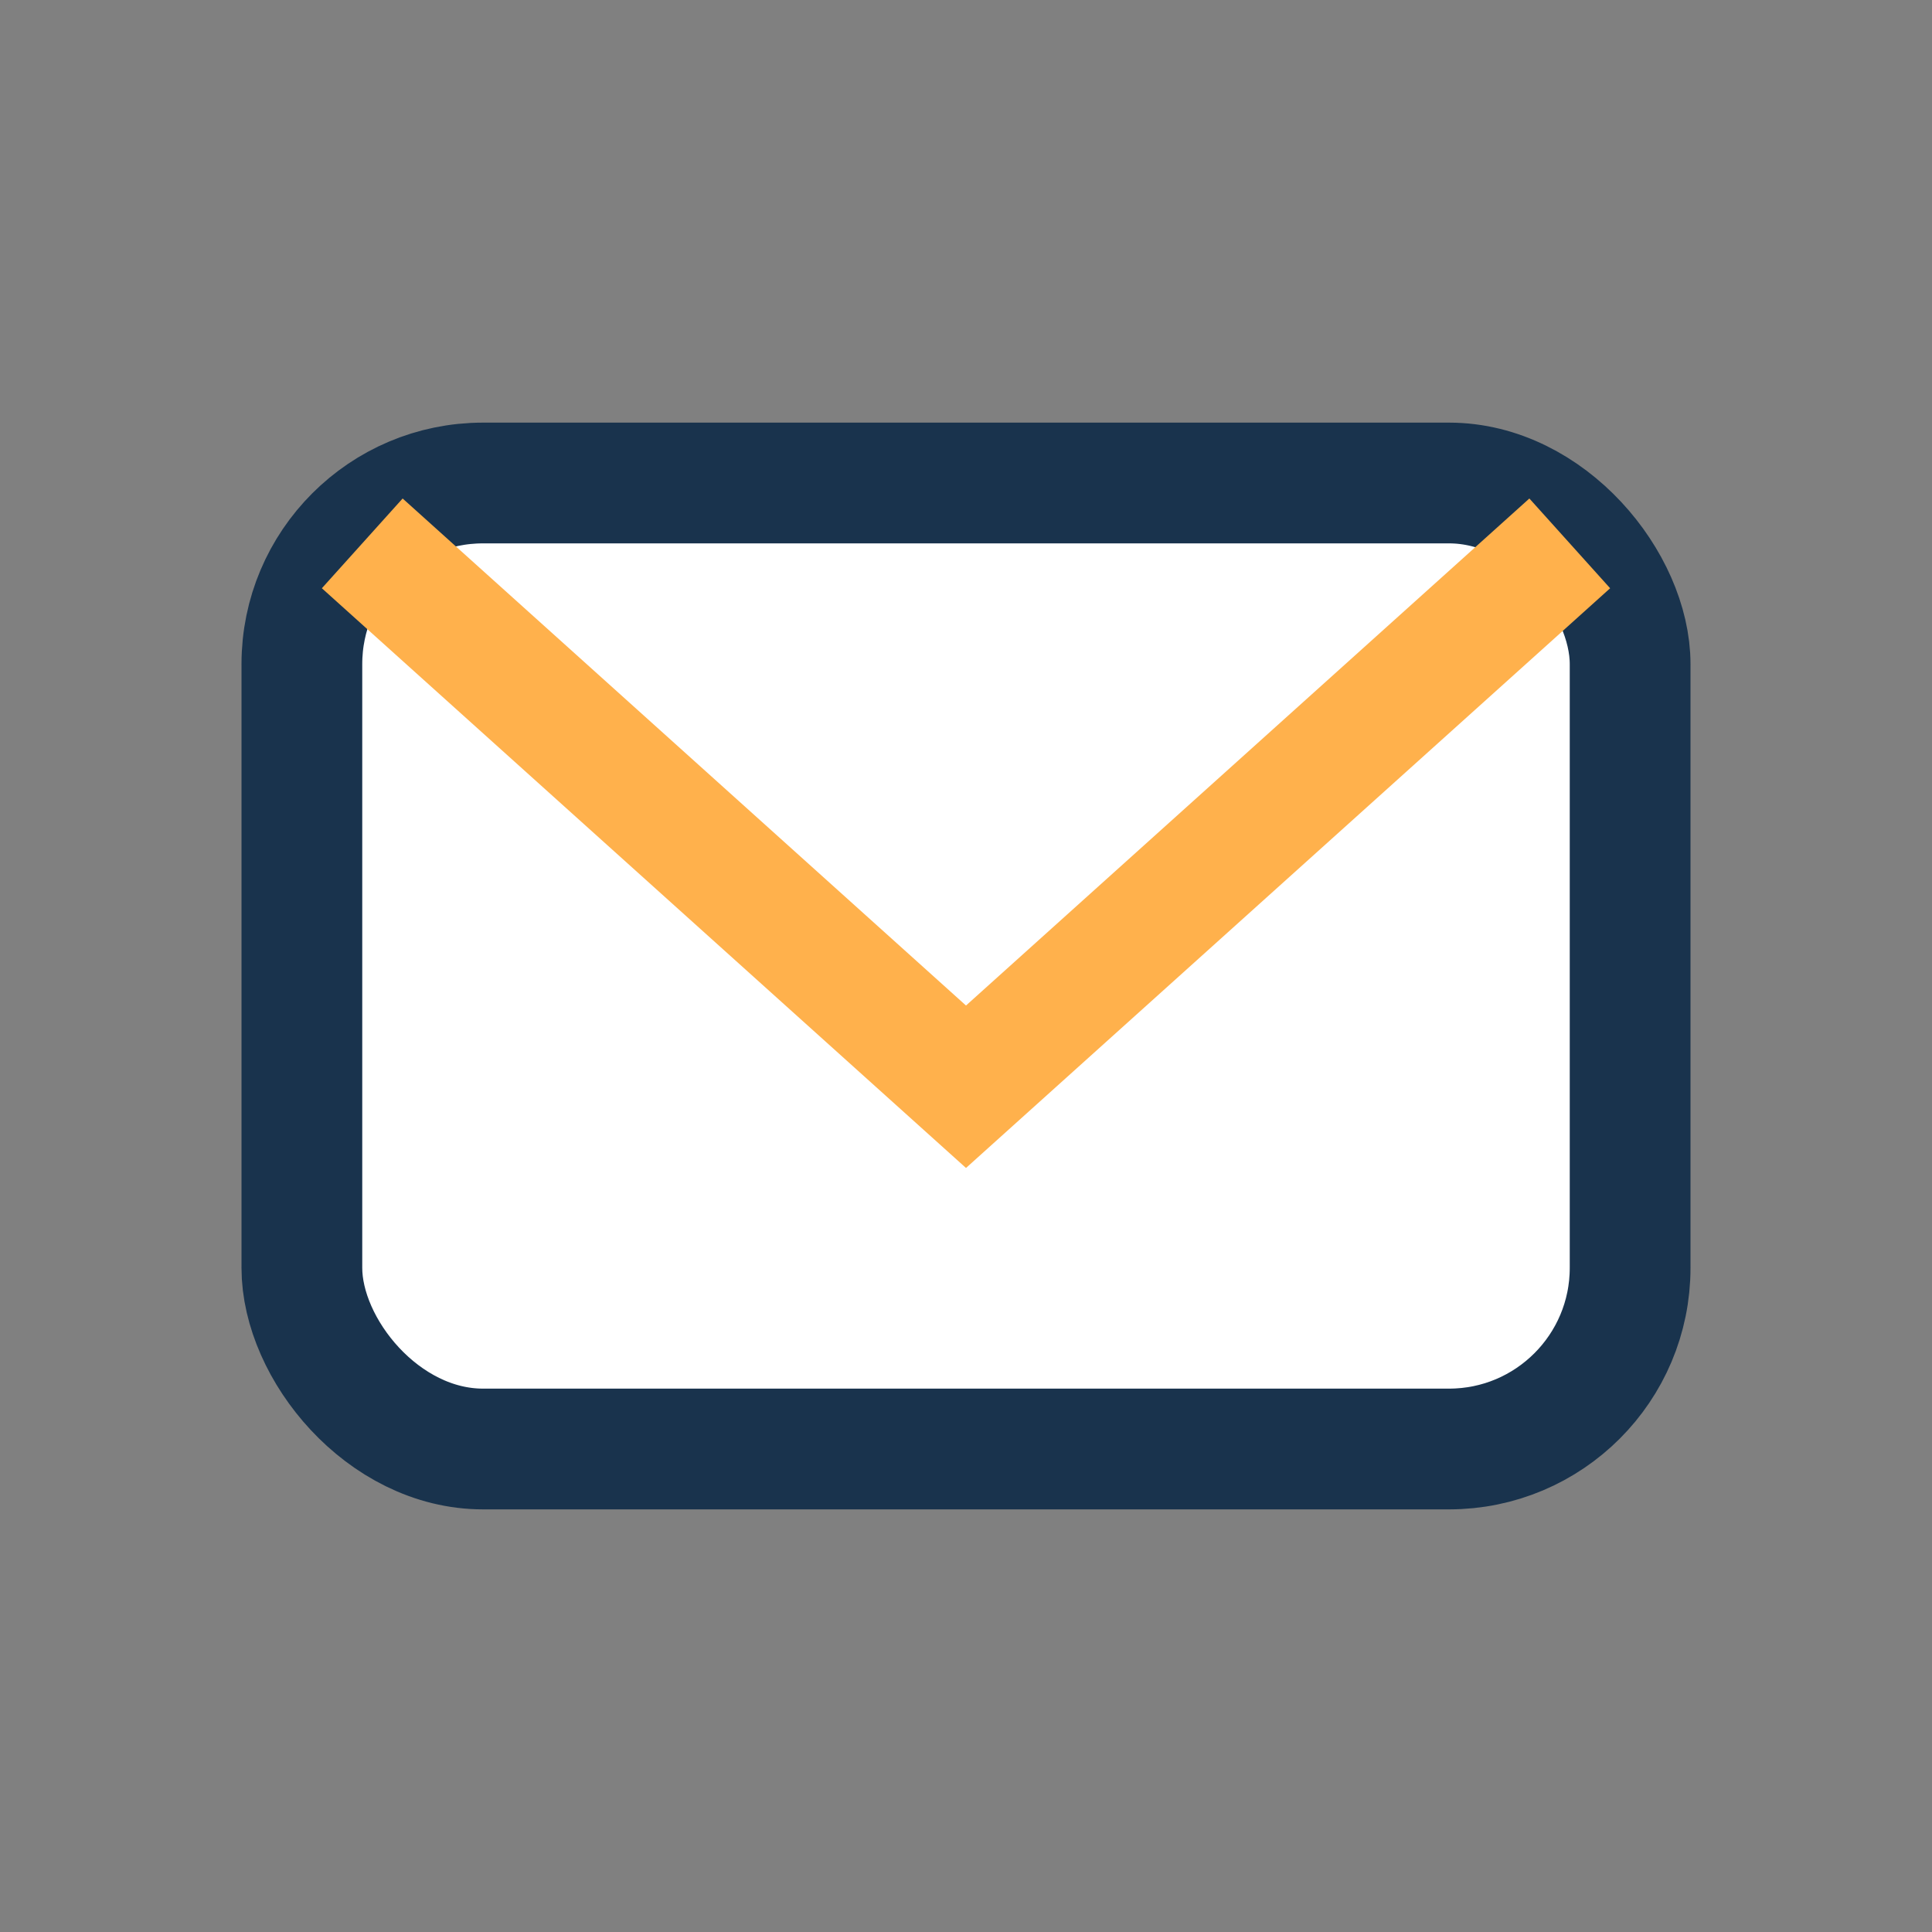
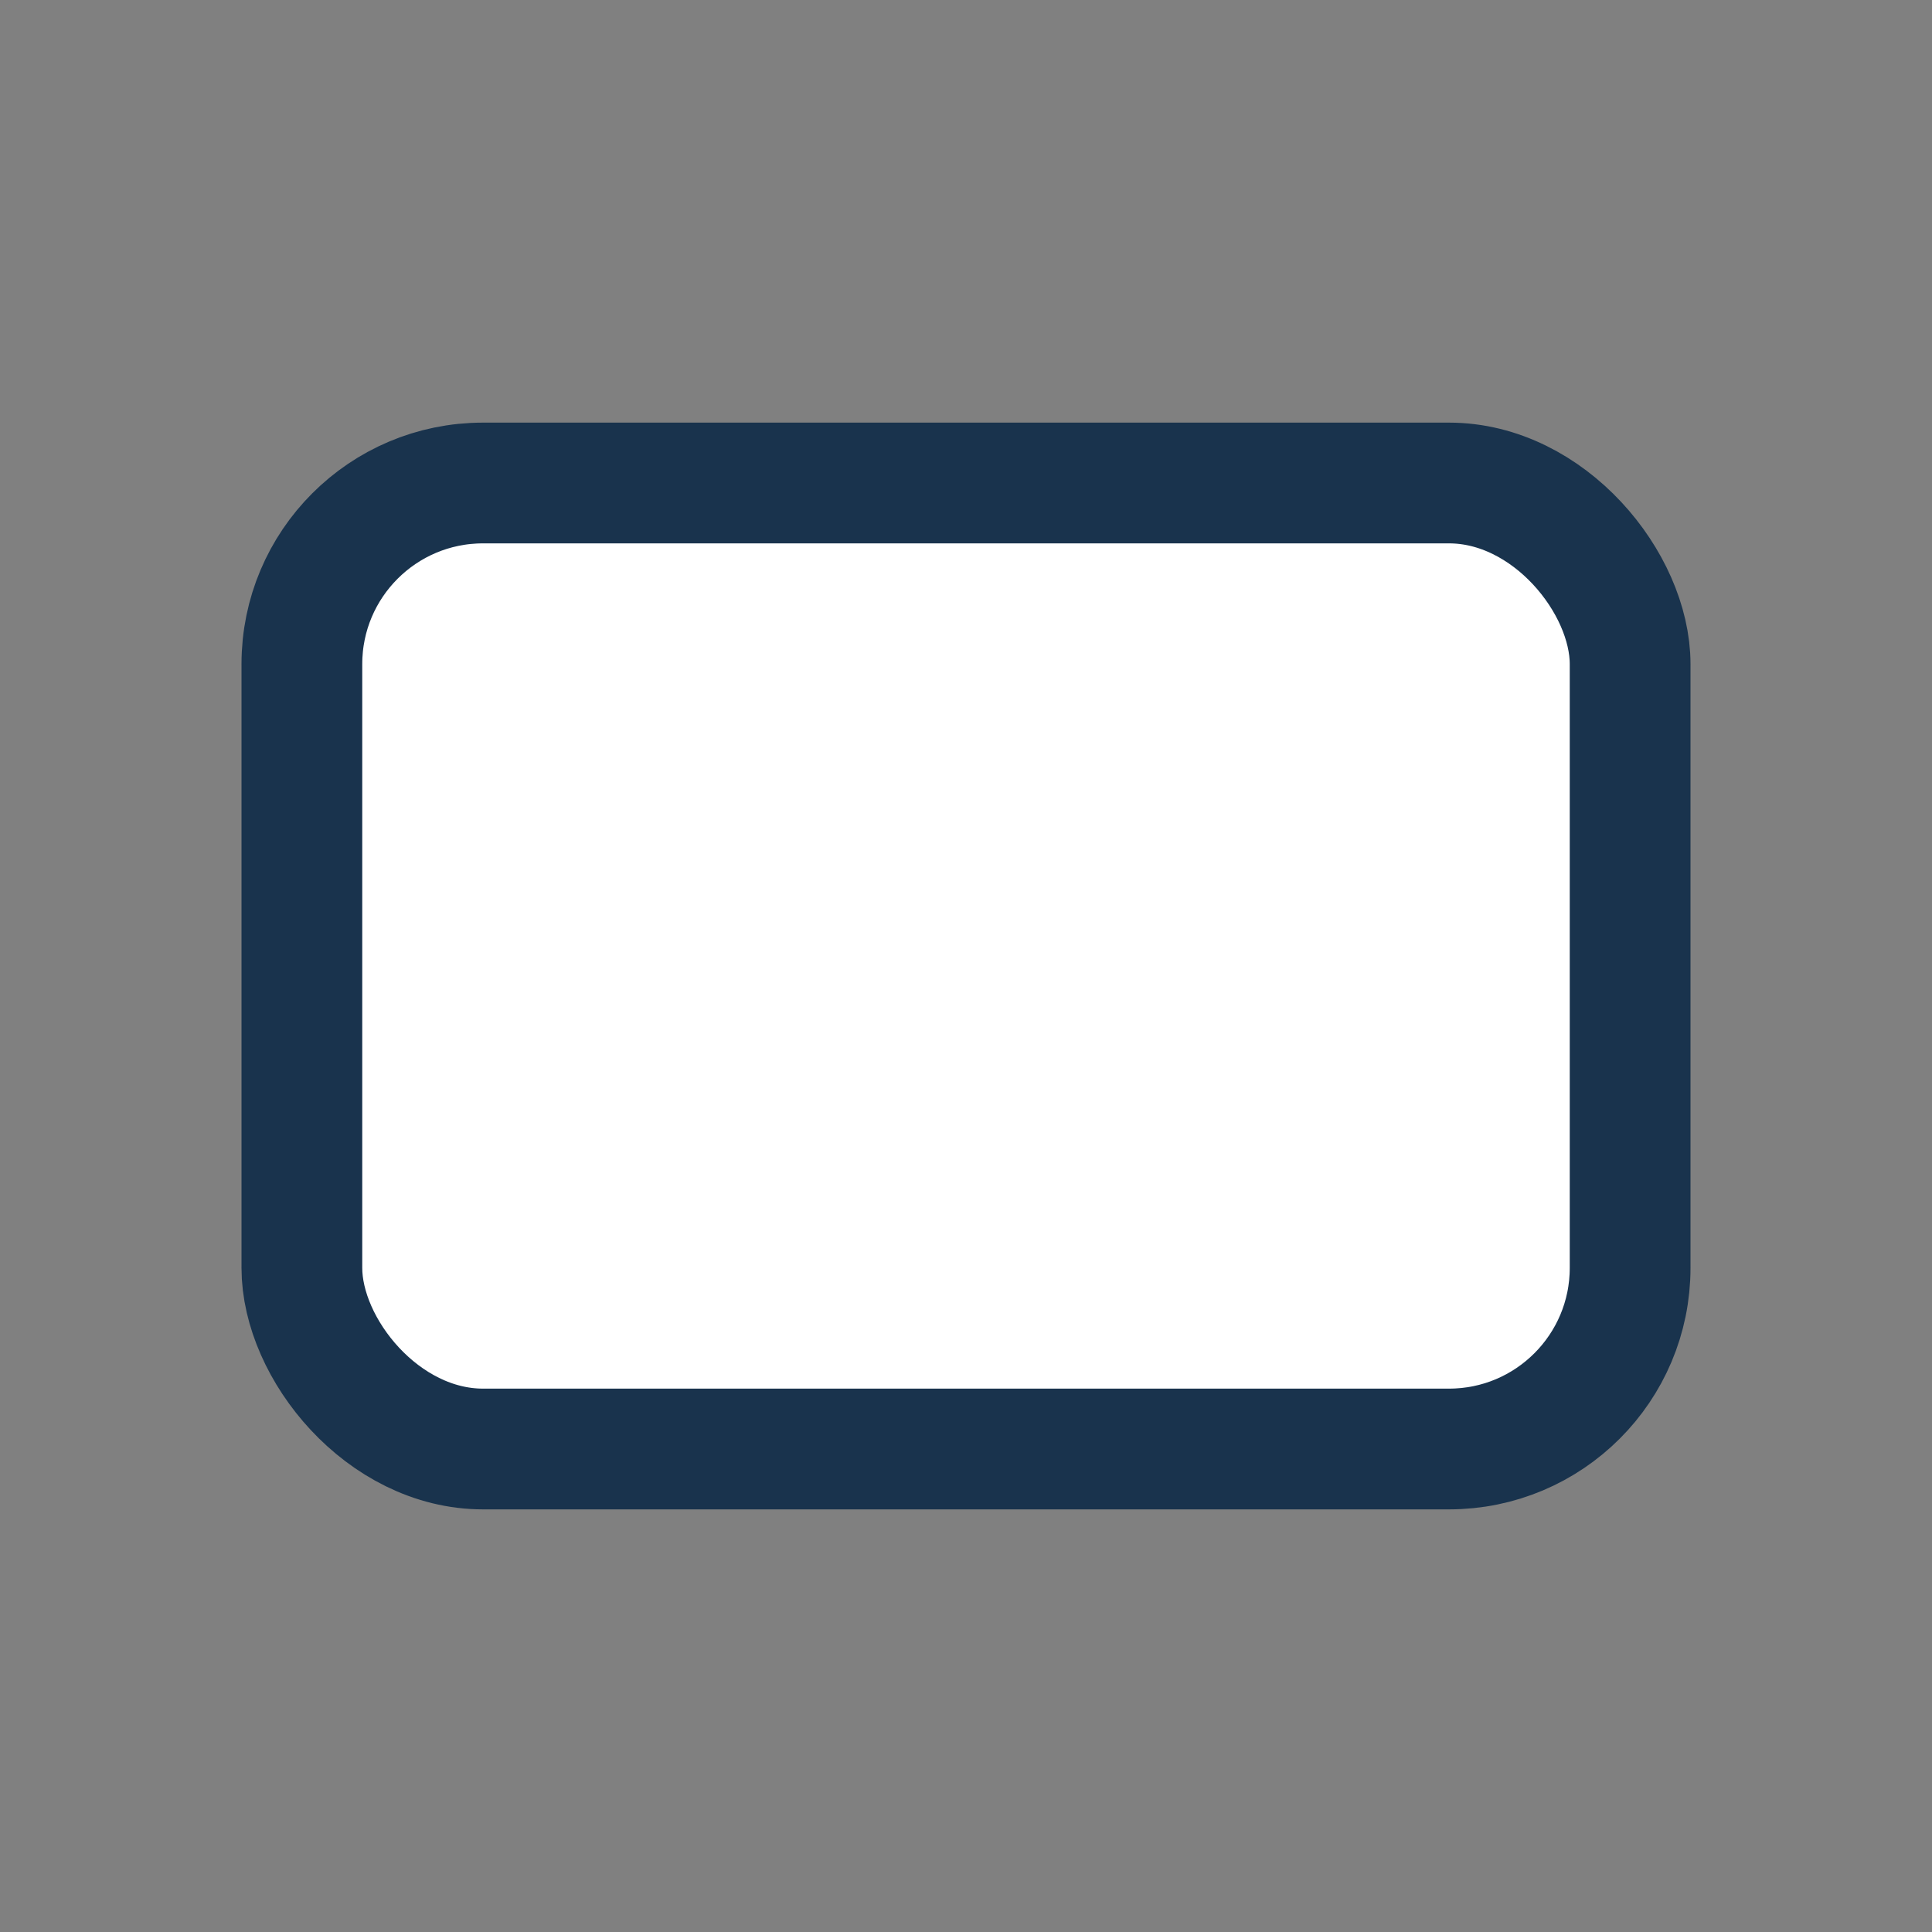
<svg xmlns="http://www.w3.org/2000/svg" width="32" height="32" viewBox="0 0 32 32">
  <rect x="0" y="0" width="32" height="32" fill="#808080" stroke="none" />
  <rect x="5" y="8" width="22" height="16" rx="3" fill="#fff" stroke="#19334d" stroke-width="2" />
-   <path d="M6 9l10 9 10-9" stroke="#ffb14c" stroke-width="2" fill="none" />
</svg>